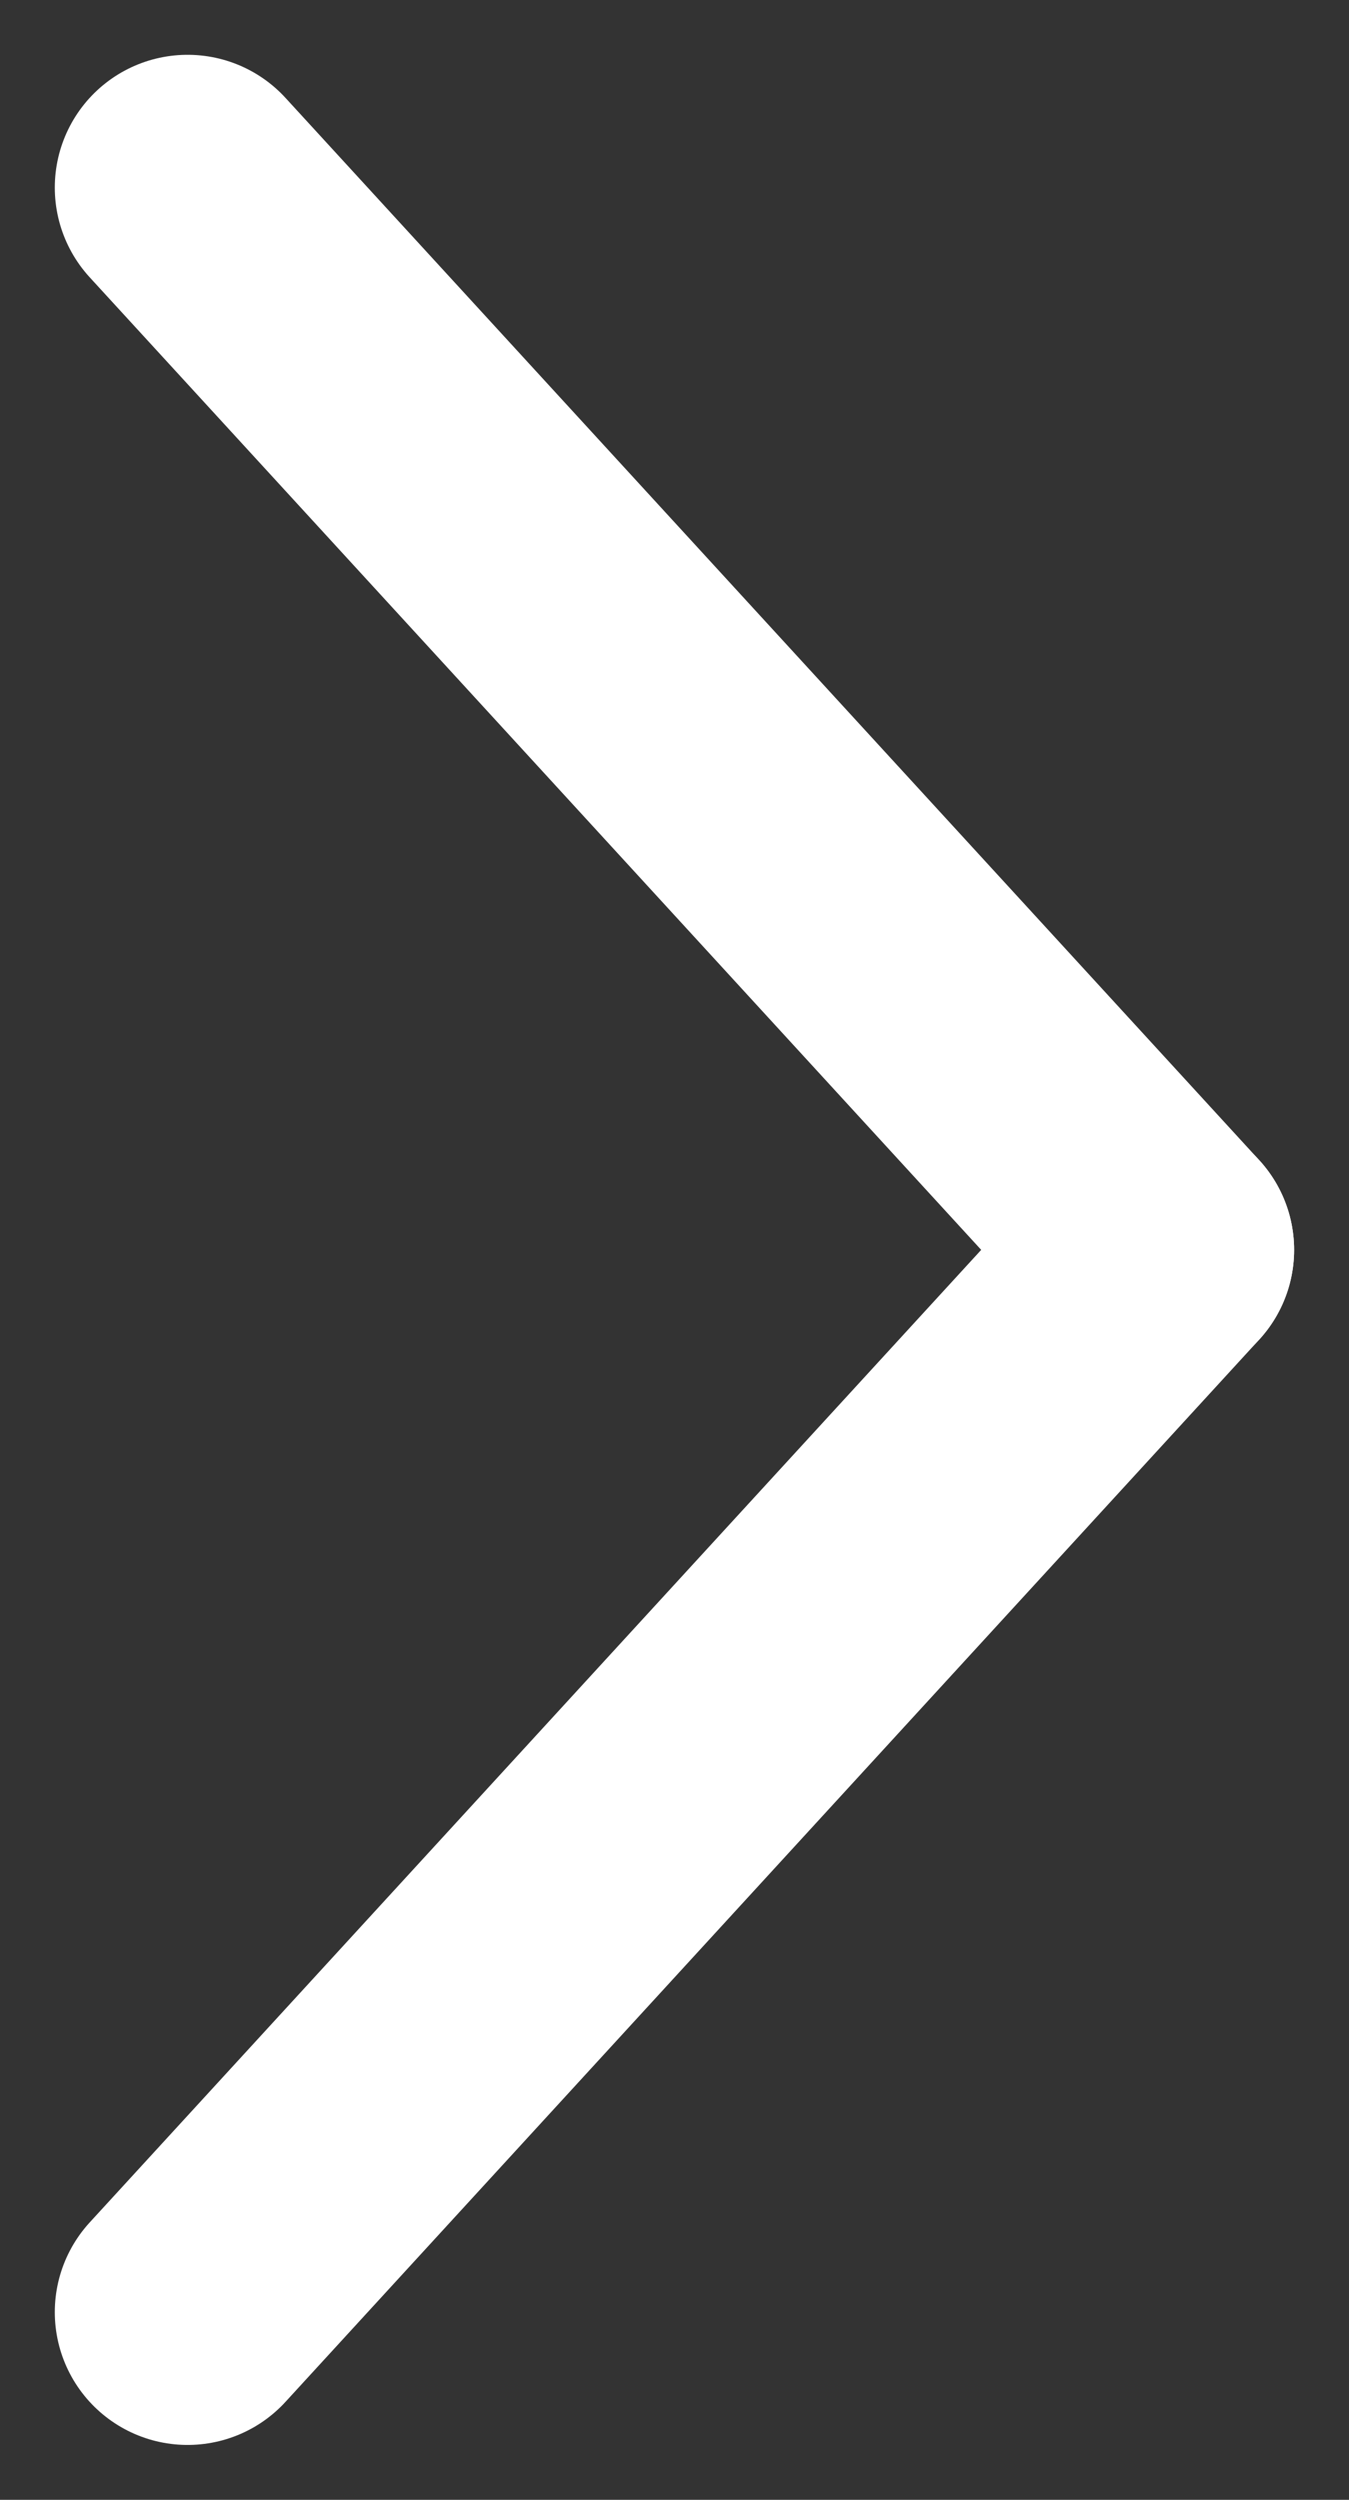
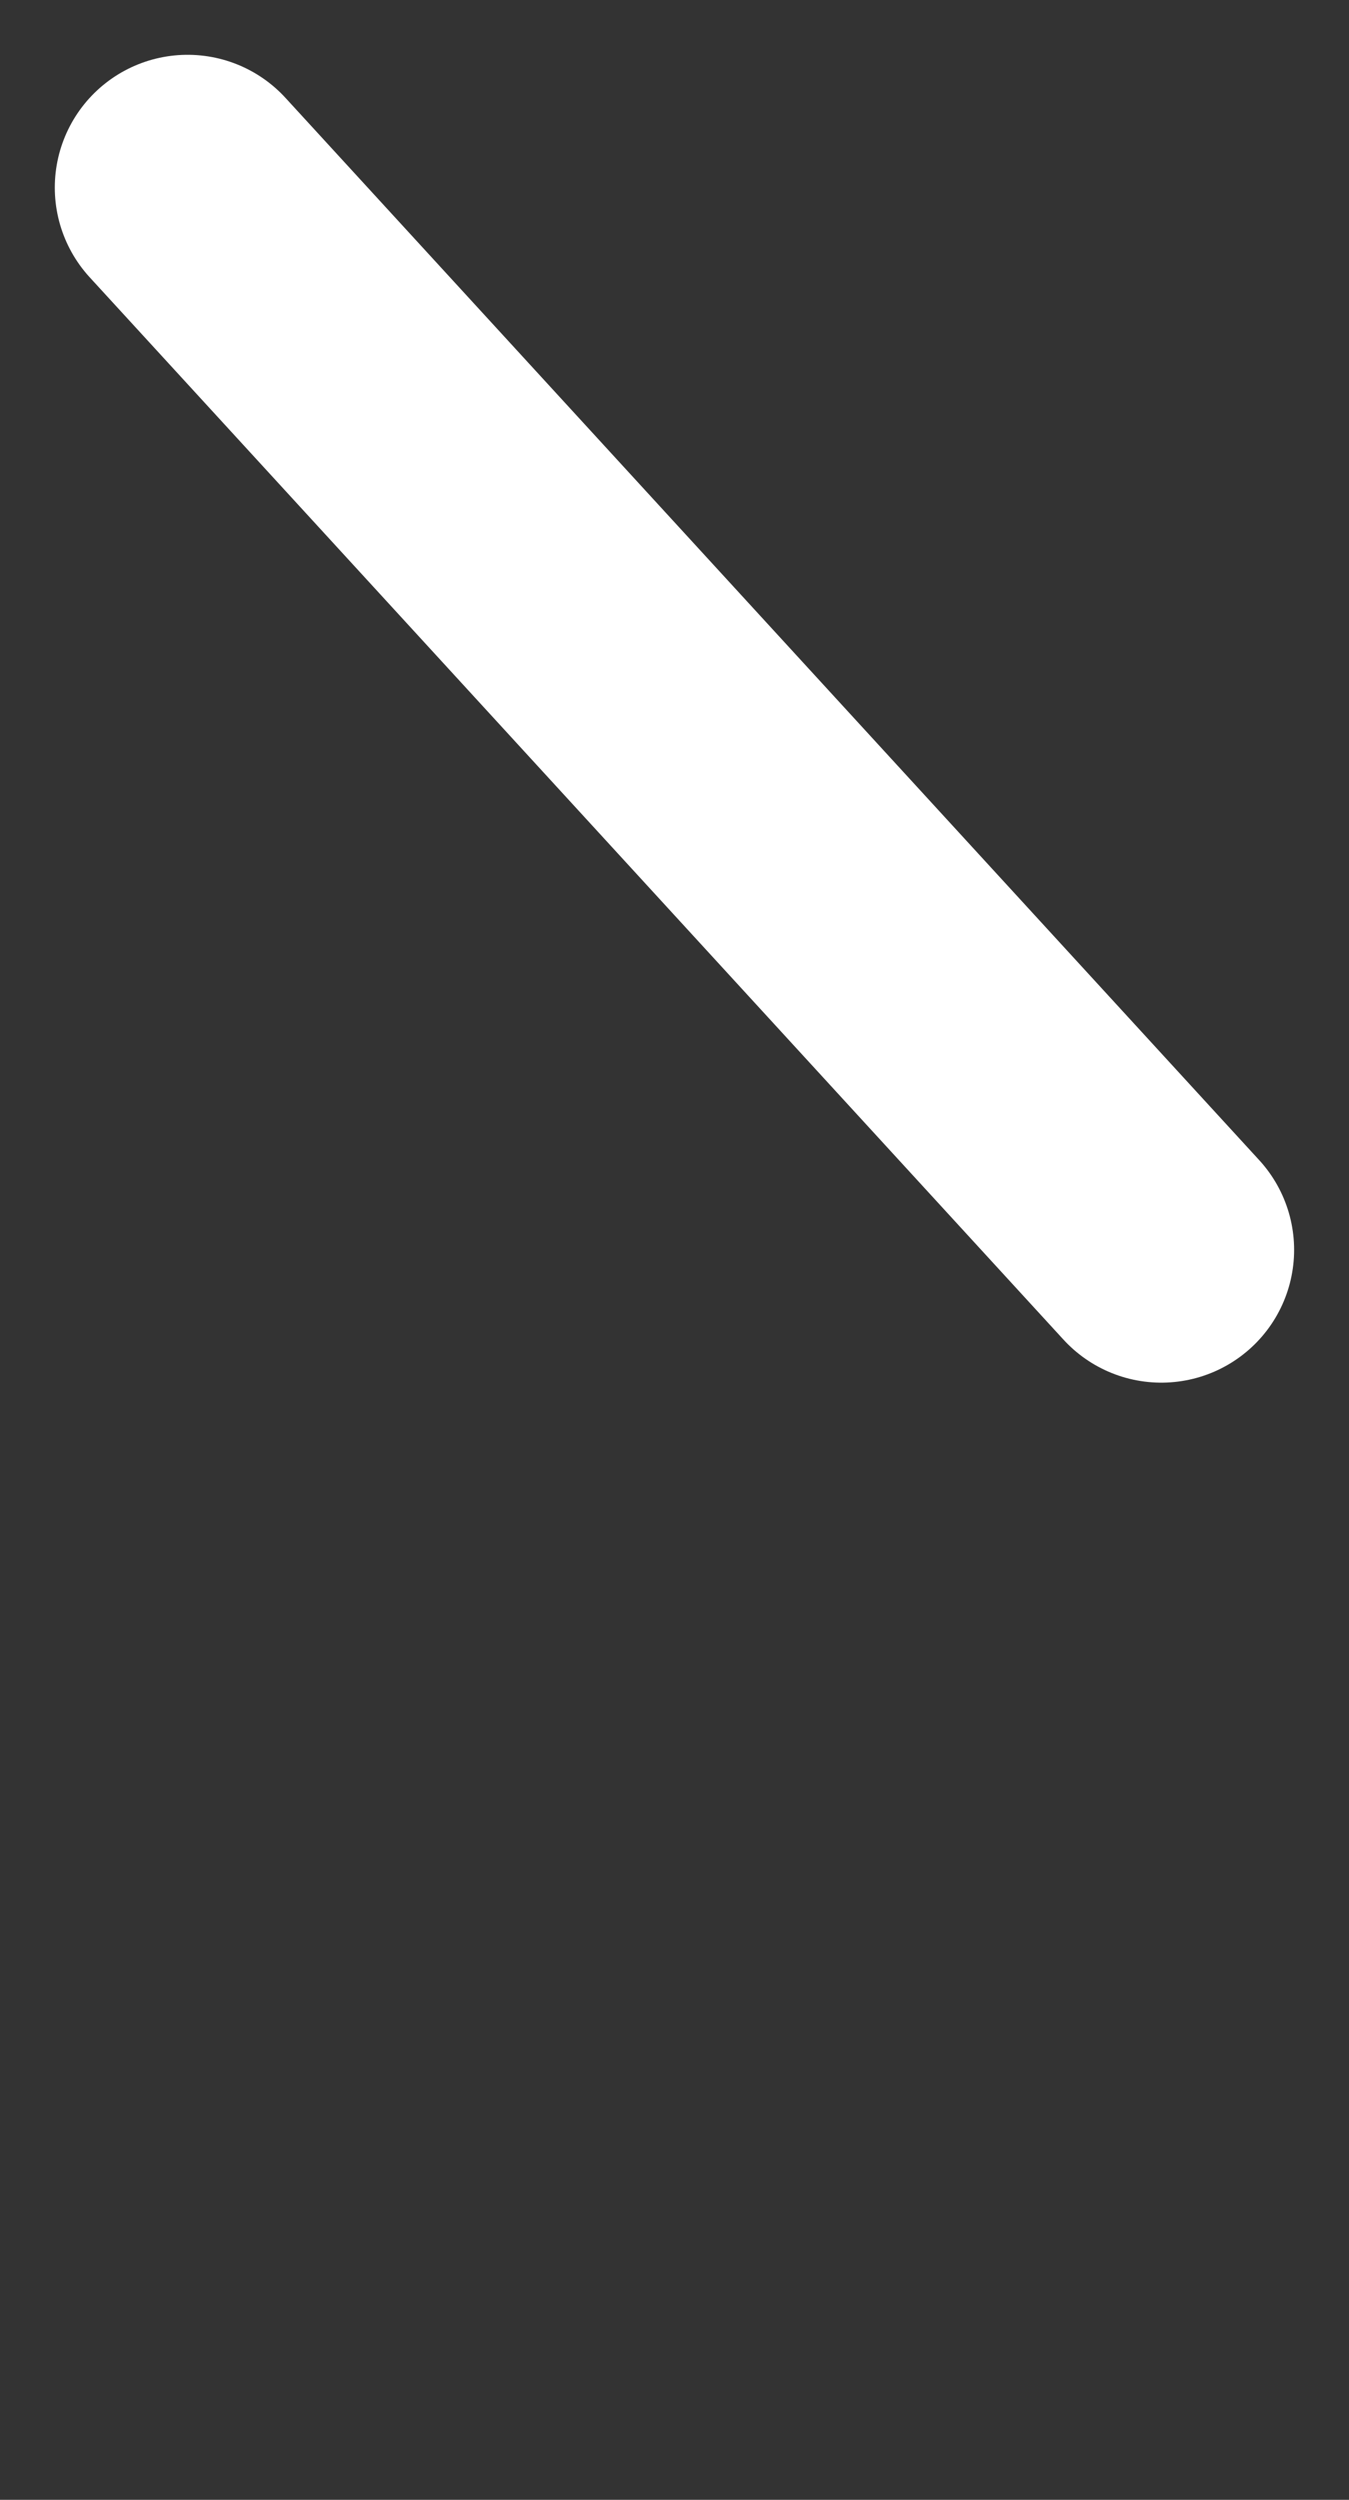
<svg xmlns="http://www.w3.org/2000/svg" width="15.239" height="28.239" viewBox="0 0 15.239 28.239">
  <rect x="0" y="0" width="15.239" height="28.239" fill="#333333" stroke="none" />
  <g id="Group_260" data-name="Group 260" transform="translate(-609.303 -182.885)">
    <line id="Line_7" data-name="Line 7" x2="11" y2="12" transform="translate(611.422 185.004)" fill="none" stroke="#ffffff" stroke-linecap="round" stroke-width="3" />
-     <line id="Line_8" data-name="Line 8" y1="12" x2="11" transform="translate(611.422 197.004)" fill="none" stroke="#ffffff" stroke-linecap="round" stroke-width="3" />
  </g>
</svg>